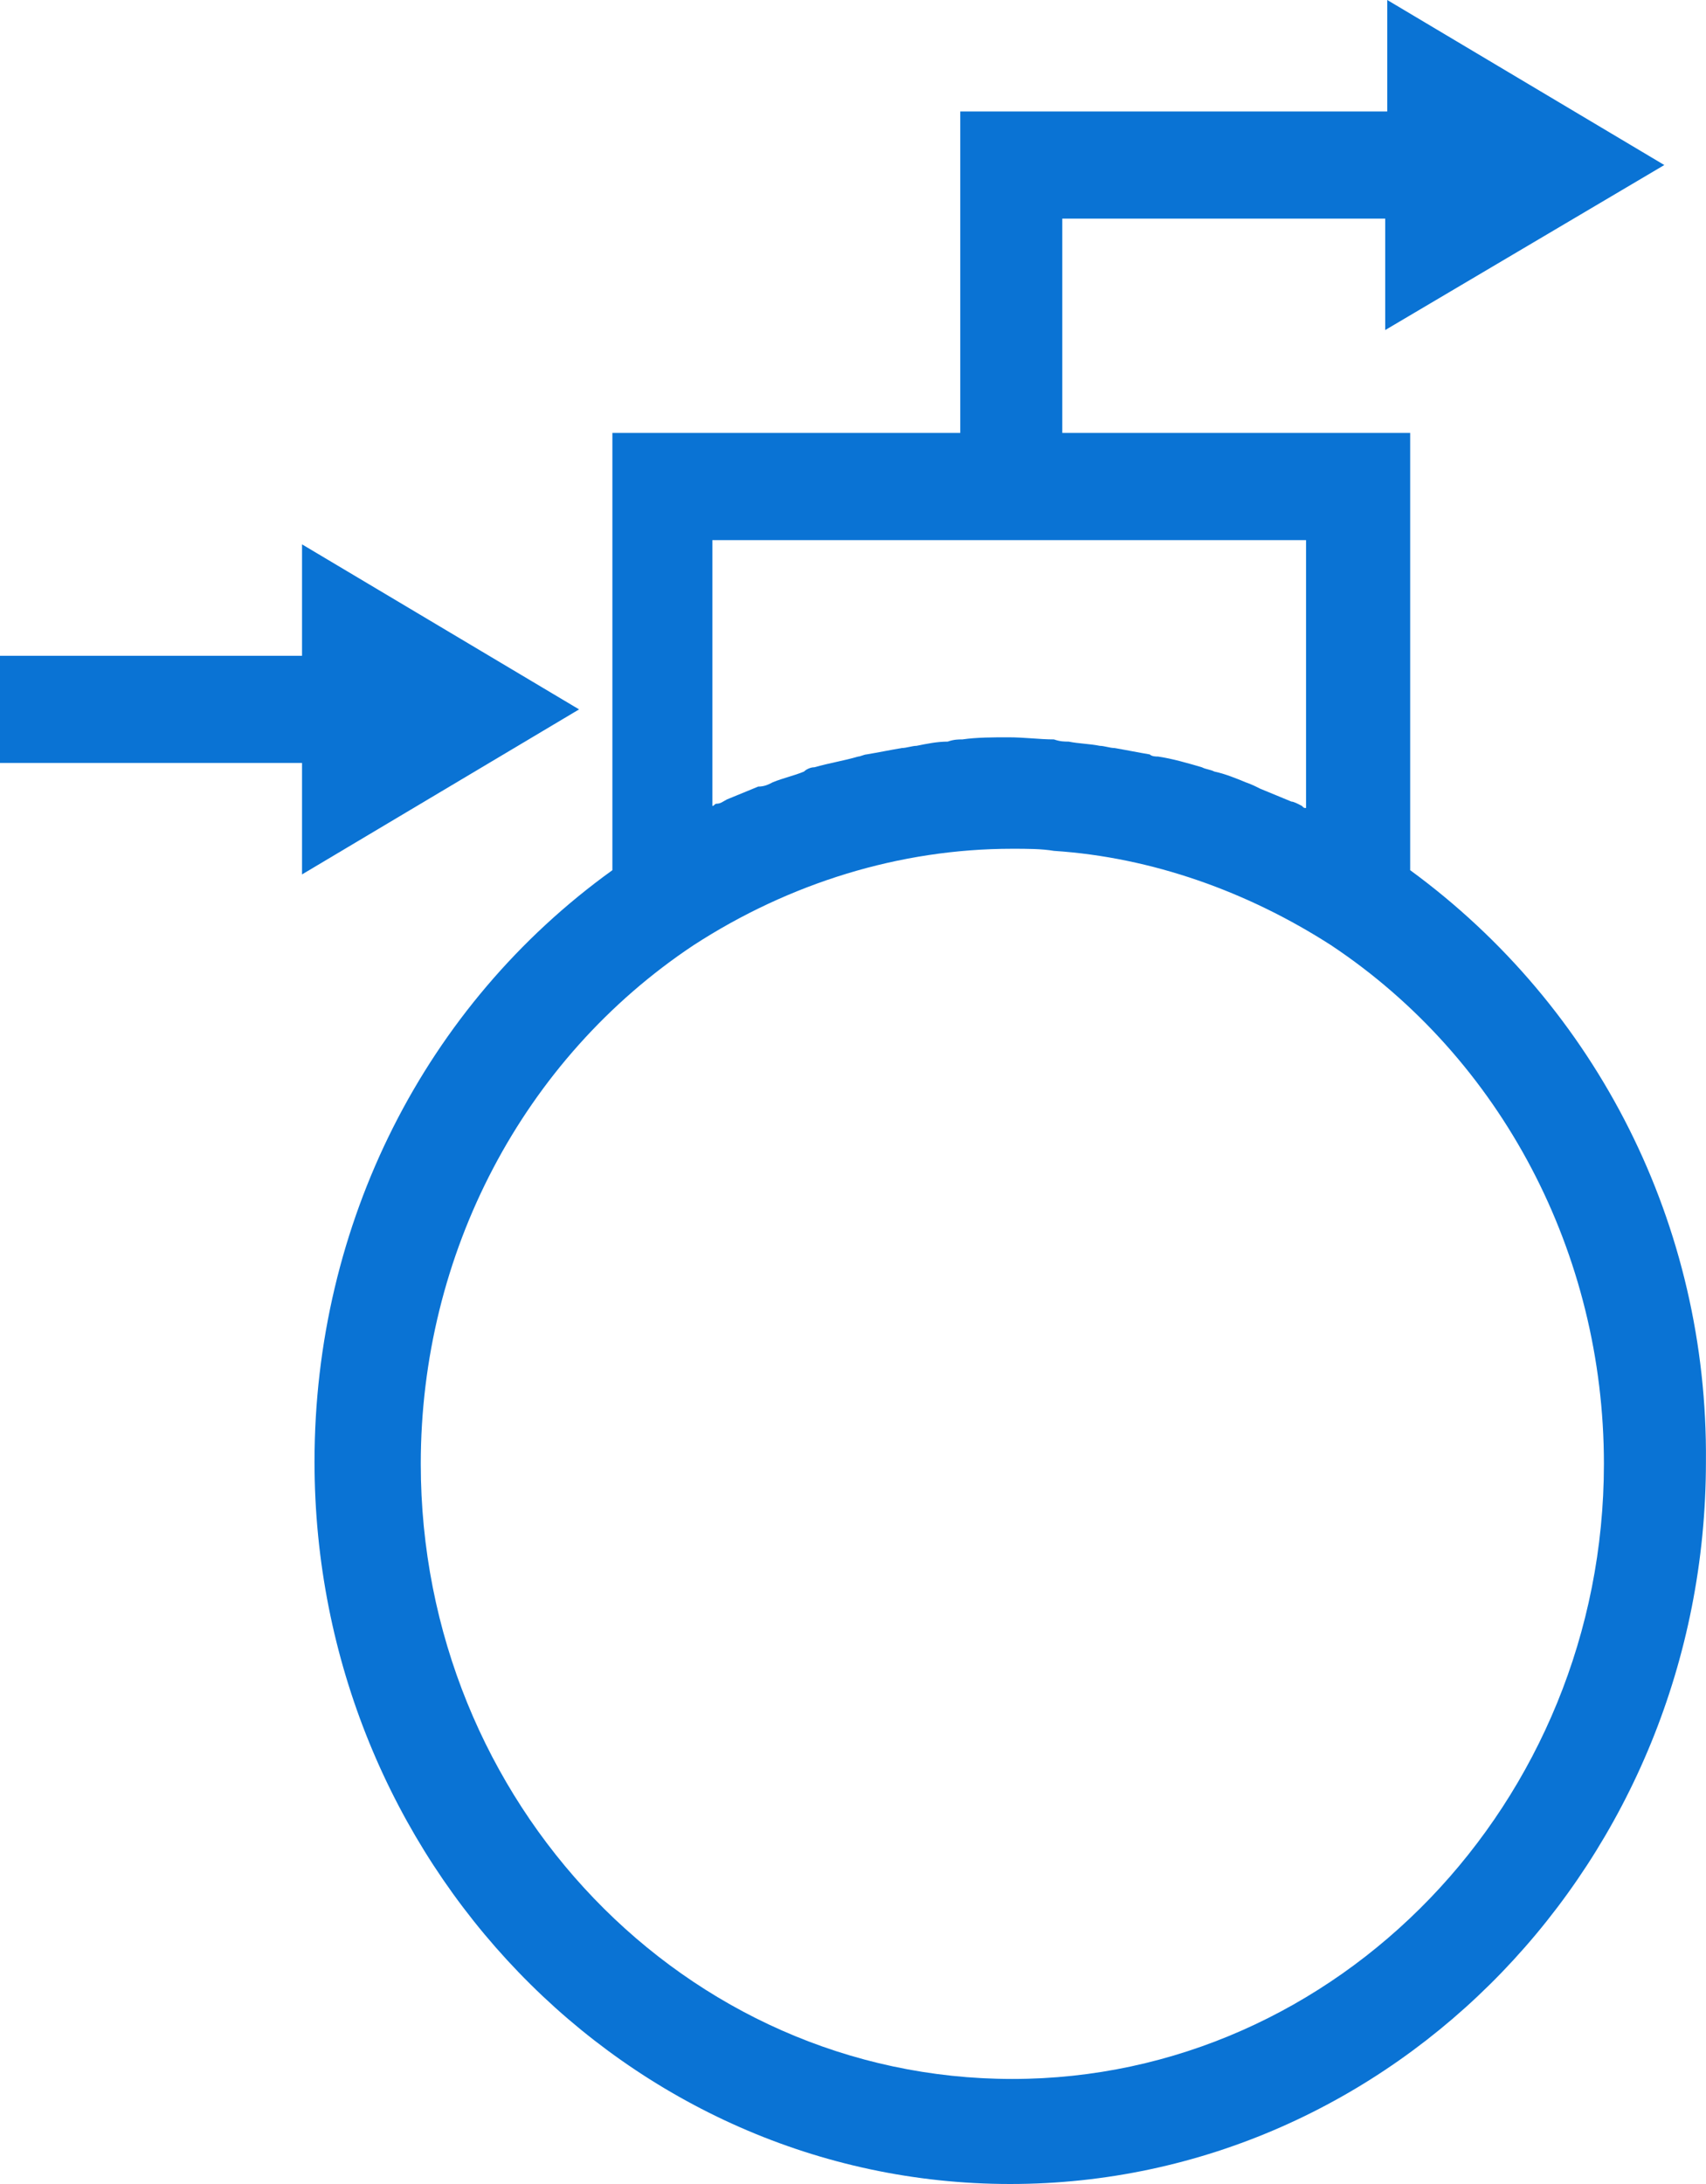
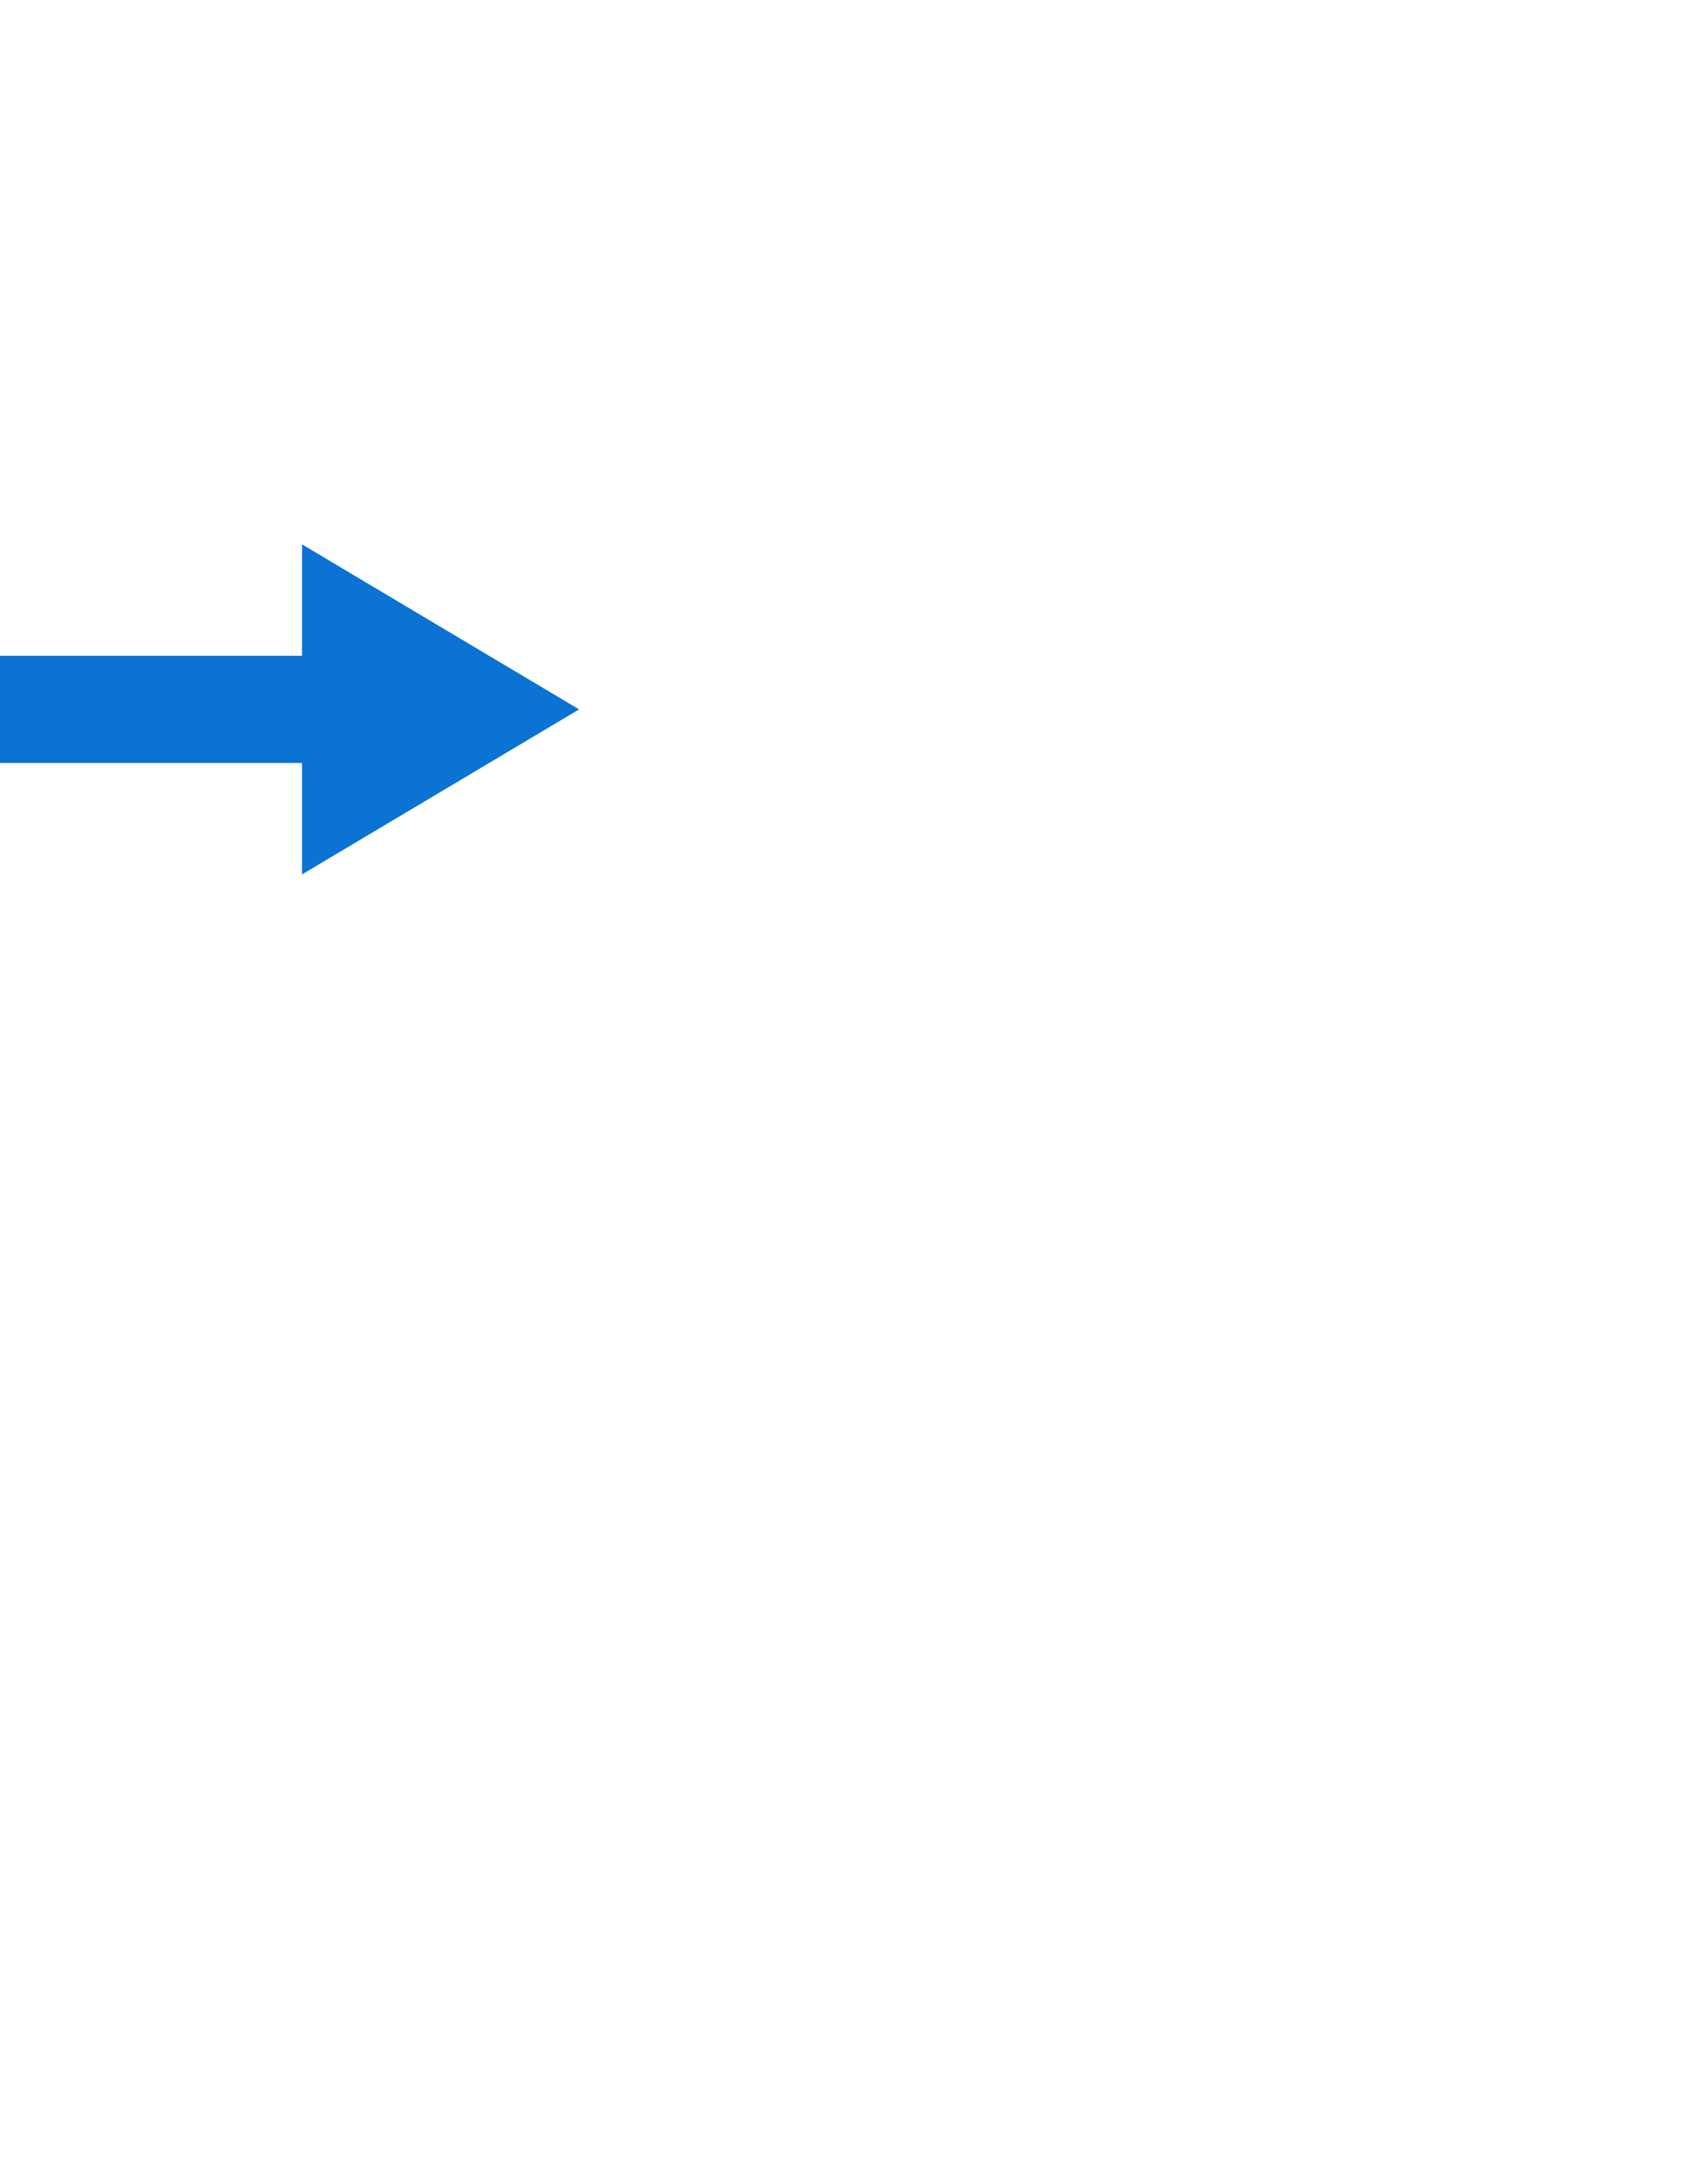
<svg xmlns="http://www.w3.org/2000/svg" width="25" height="32" viewBox="0 0 25 32" fill="none">
-   <path d="M16.056 12.75V6.343H10.958V3.203H15.69V4.836L19.78 2.418L15.72 0V1.633H9.463V6.343H4.365V12.75C1.618 14.728 0 17.931 0 21.417C0 27.258 4.579 32 10.195 32C15.812 32 20.39 27.258 20.39 21.417C20.421 17.963 18.803 14.76 16.056 12.75ZM5.891 7.914H14.53V11.839C14.499 11.839 14.499 11.839 14.469 11.808C14.408 11.776 14.347 11.745 14.316 11.745C14.163 11.682 14.011 11.619 13.858 11.556C13.797 11.525 13.736 11.494 13.645 11.462C13.492 11.399 13.339 11.337 13.187 11.305C13.126 11.274 13.065 11.274 13.003 11.242C12.79 11.18 12.576 11.117 12.362 11.085C12.332 11.085 12.271 11.085 12.24 11.054C12.057 11.023 11.905 10.991 11.721 10.96C11.66 10.96 11.569 10.928 11.508 10.928C11.355 10.897 11.203 10.897 11.05 10.866C10.989 10.866 10.928 10.866 10.836 10.834C10.623 10.834 10.409 10.803 10.165 10.803C9.951 10.803 9.707 10.803 9.493 10.834C9.432 10.834 9.371 10.834 9.279 10.866C9.127 10.866 8.974 10.897 8.822 10.928C8.761 10.928 8.669 10.96 8.608 10.96C8.425 10.991 8.272 11.023 8.089 11.054C8.058 11.054 7.997 11.085 7.967 11.085C7.753 11.148 7.54 11.18 7.326 11.242C7.265 11.242 7.204 11.274 7.173 11.305C7.021 11.368 6.868 11.399 6.715 11.462C6.654 11.494 6.593 11.525 6.502 11.525C6.349 11.588 6.196 11.651 6.044 11.713C5.983 11.745 5.952 11.776 5.891 11.776C5.861 11.776 5.861 11.808 5.83 11.808V7.914H5.891ZM10.226 30.461C5.433 30.461 1.557 26.41 1.557 21.448C1.557 18.371 3.052 15.513 5.555 13.849C6.96 12.938 8.577 12.436 10.226 12.436C10.439 12.436 10.653 12.436 10.836 12.467C12.271 12.561 13.675 13.064 14.896 13.849C17.399 15.513 18.895 18.371 18.895 21.448C18.895 26.41 14.988 30.461 10.226 30.461Z" transform="translate(4.609)" fill="#0A73D4" />
  <path d="M4.426 4.836V3.203H0V1.633H4.426V0L8.486 2.418L4.426 4.836Z" transform="translate(0 7.976)" fill="#0A73D4" />
</svg>